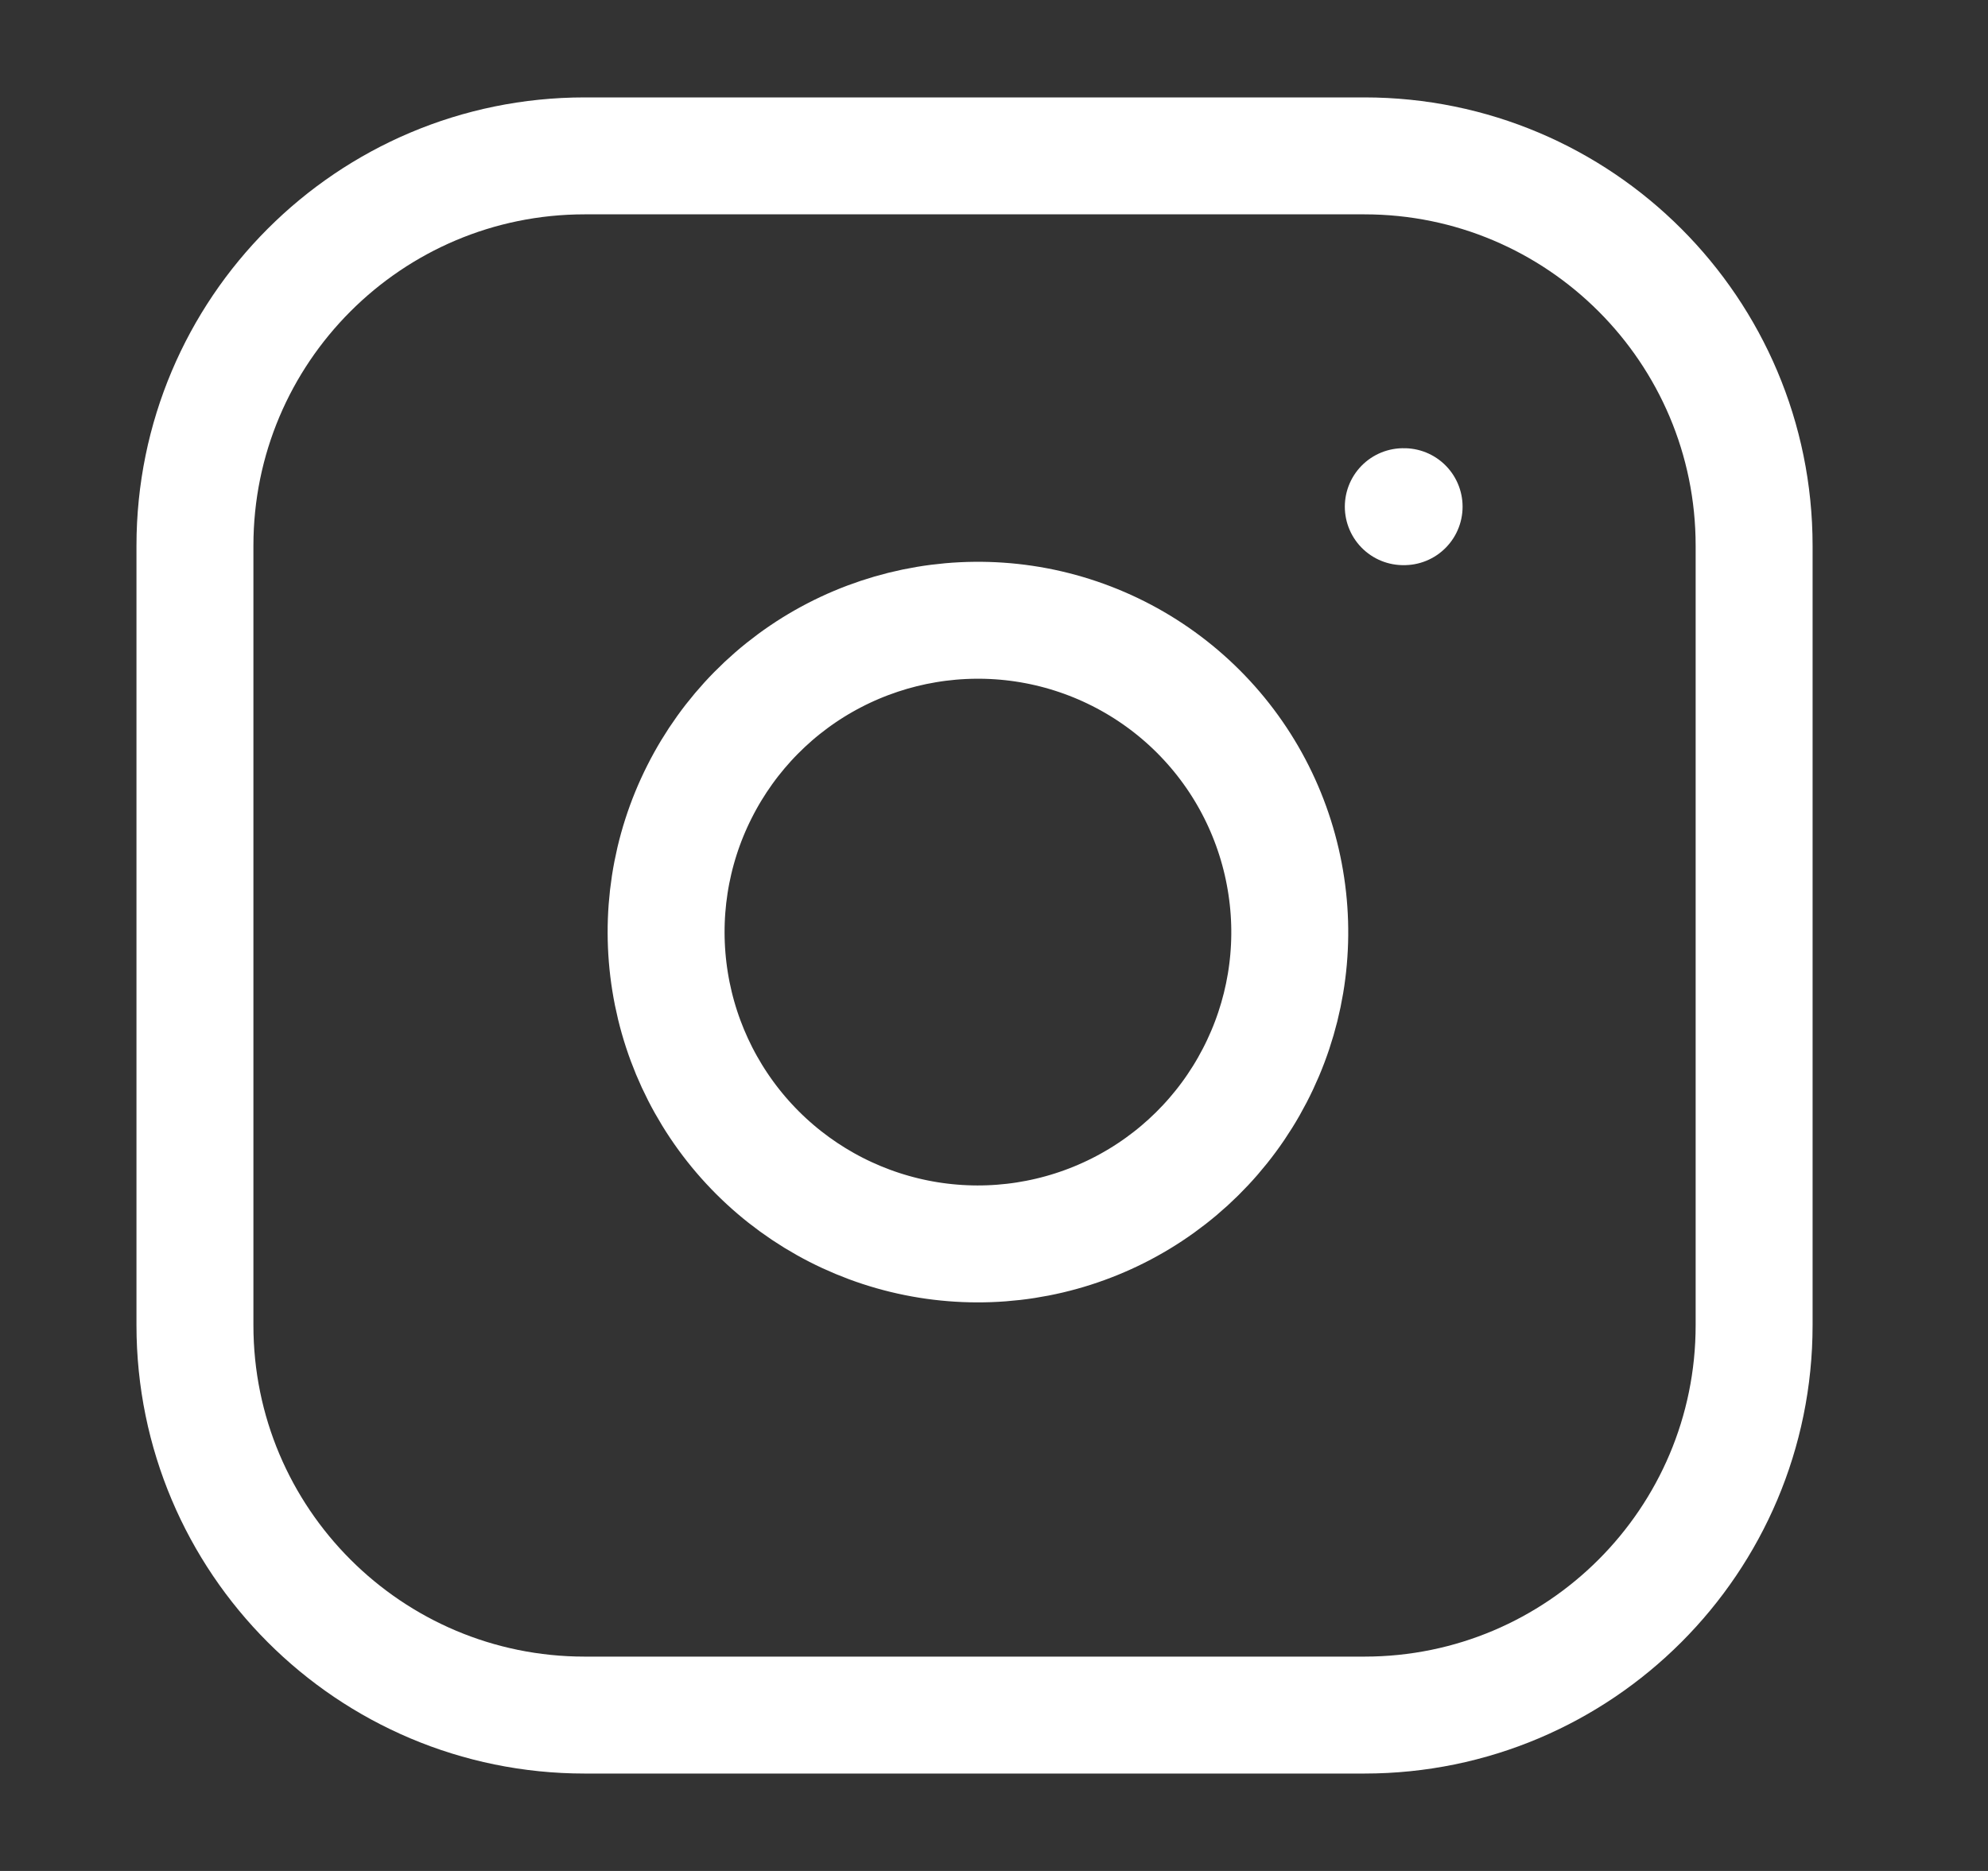
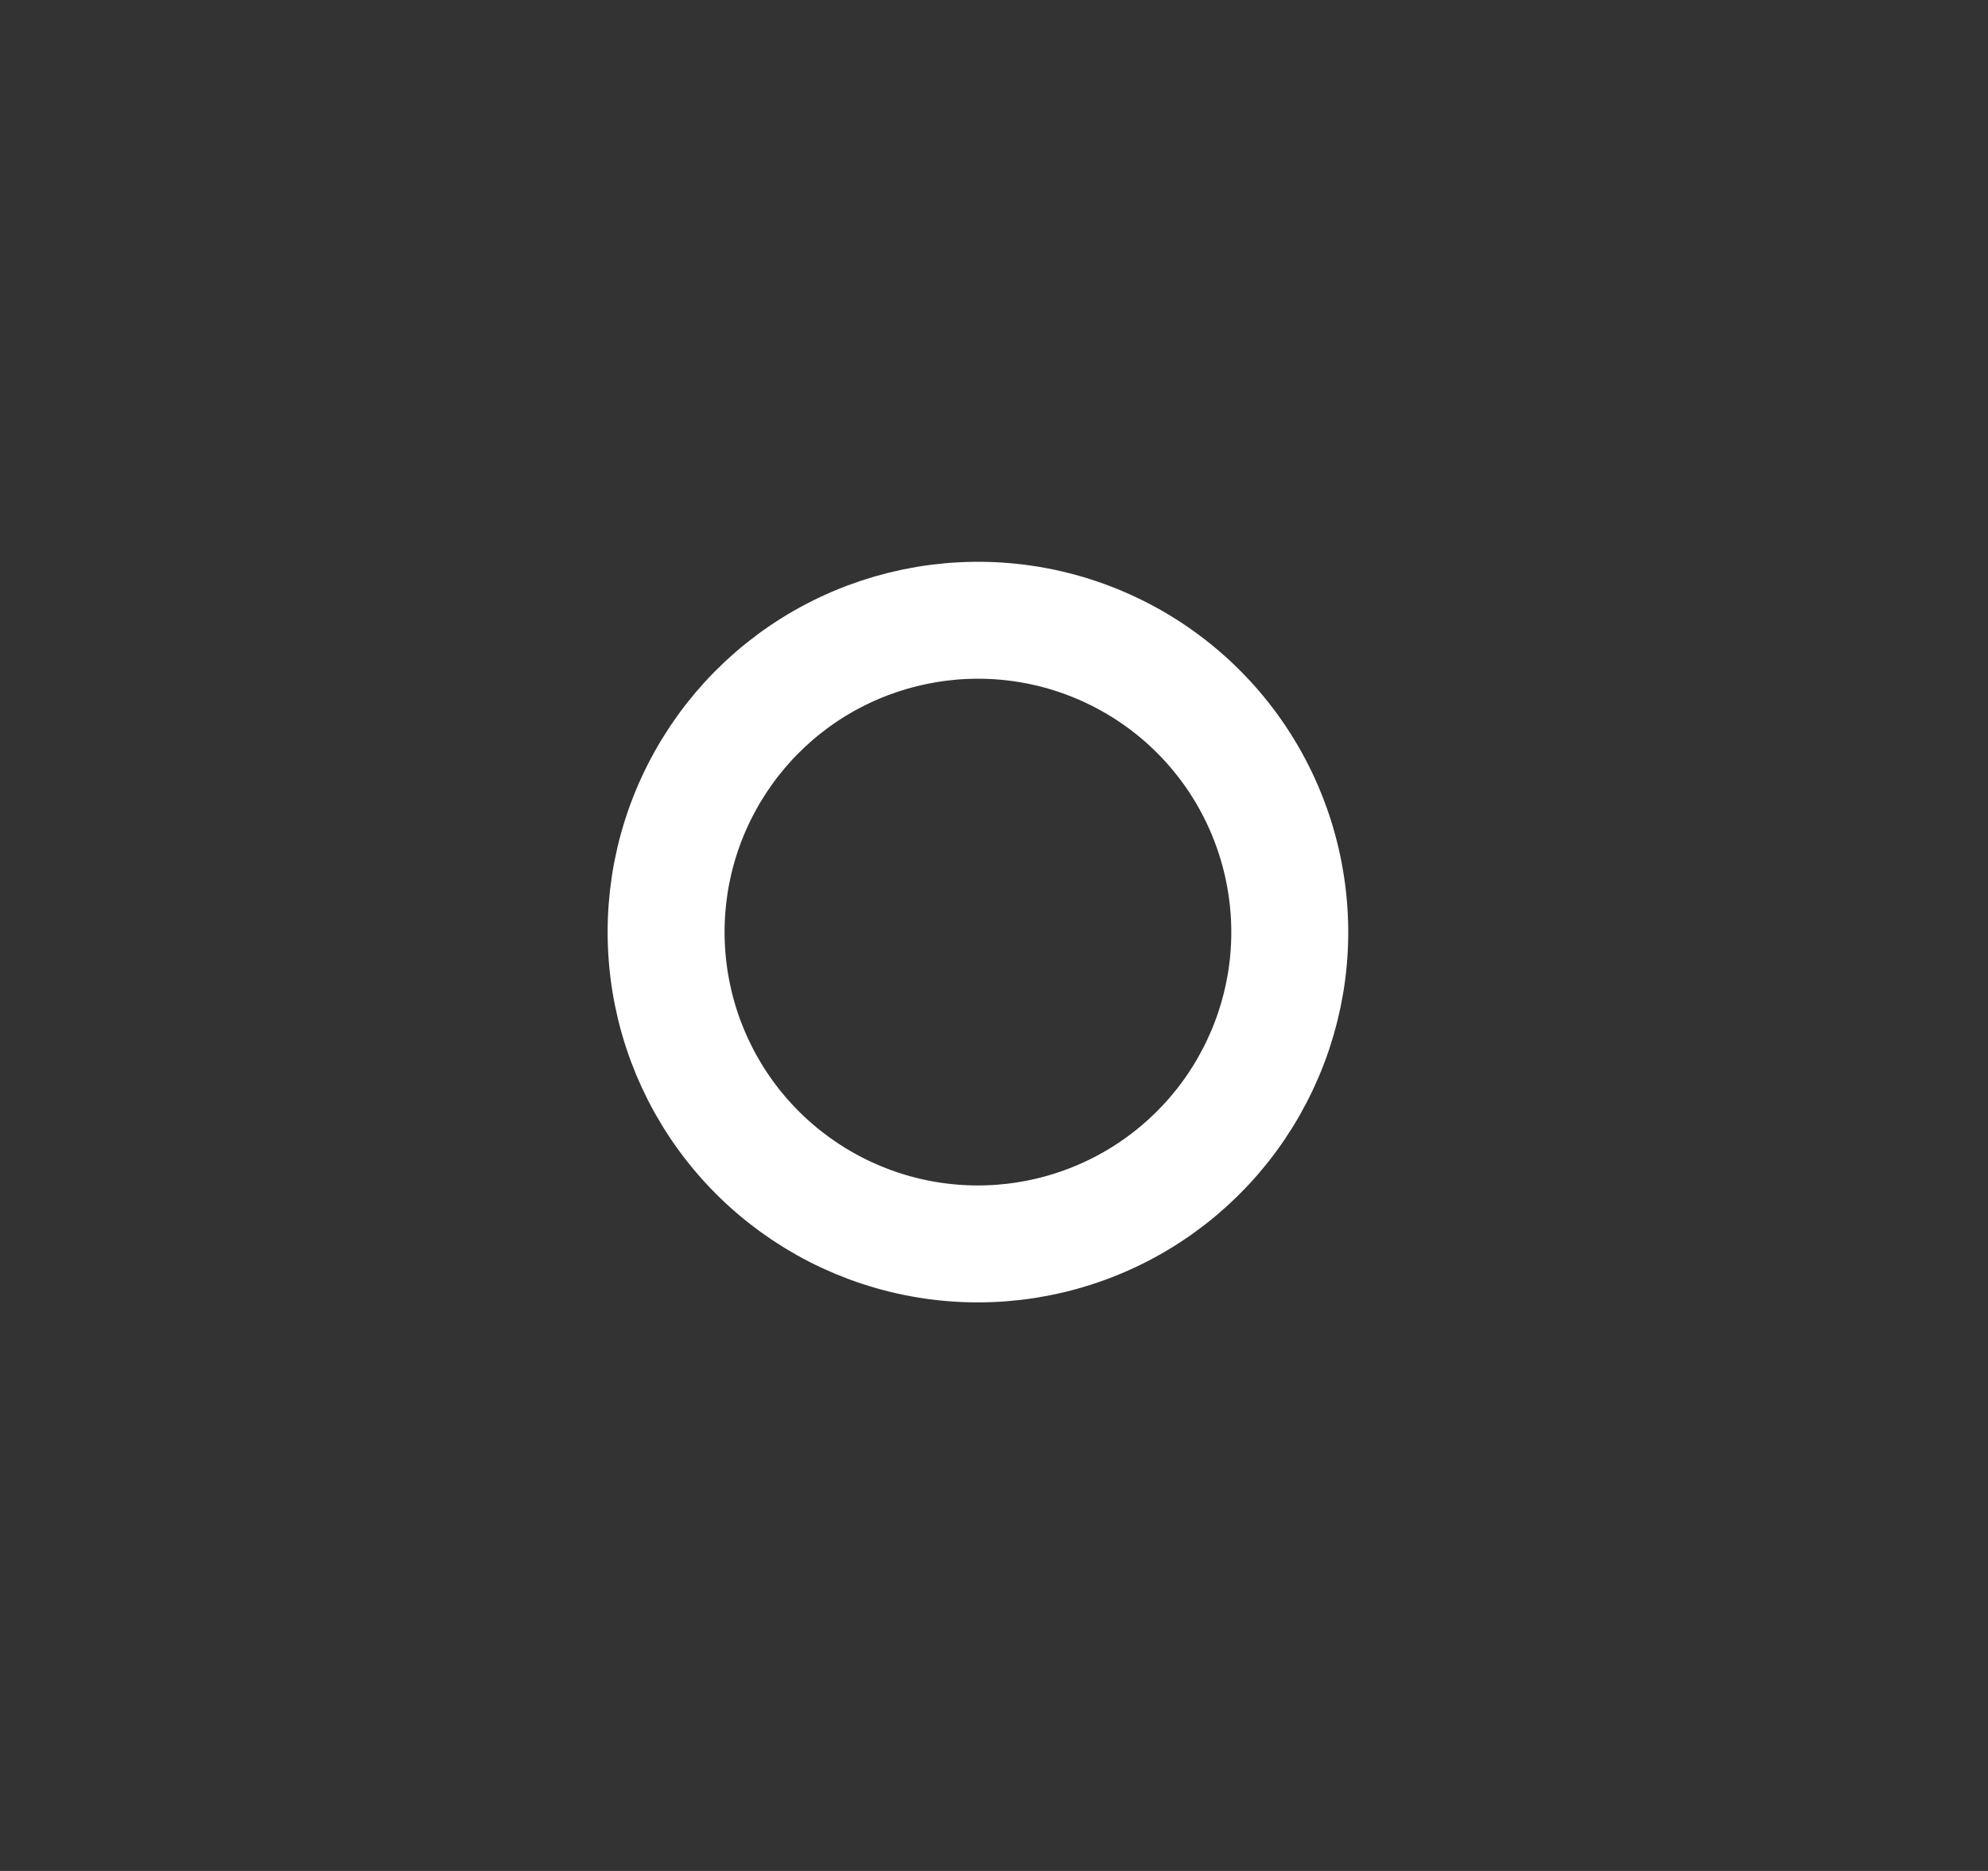
<svg xmlns="http://www.w3.org/2000/svg" width="17" height="16" viewBox="0 0 17 16" fill="none">
  <rect x="0" y="0" width="17" height="16" fill="#333333" stroke="none" />
-   <path d="M11.667 1.333H5C3.159 1.333 1.667 2.826 1.667 4.667V11.333C1.667 13.174 3.159 14.667 5 14.667H11.667C13.508 14.667 15 13.174 15 11.333V4.667C15 2.826 13.508 1.333 11.667 1.333Z" stroke="white" stroke-linecap="round" stroke-linejoin="round" />
  <path d="M11 7.58C11.083 8.135 10.988 8.701 10.729 9.199C10.471 9.697 10.062 10.101 9.561 10.353C9.06 10.605 8.493 10.693 7.939 10.604C7.385 10.515 6.873 10.253 6.477 9.857C6.08 9.46 5.819 8.949 5.73 8.395C5.641 7.841 5.728 7.273 5.981 6.772C6.233 6.271 6.636 5.862 7.134 5.604C7.632 5.346 8.199 5.251 8.754 5.333C9.32 5.417 9.844 5.681 10.248 6.085C10.653 6.49 10.916 7.014 11 7.58Z" stroke="white" stroke-linecap="round" stroke-linejoin="round" />
-   <path d="M12 4.333H12.007" stroke="white" stroke-linecap="round" stroke-linejoin="round" />
</svg>